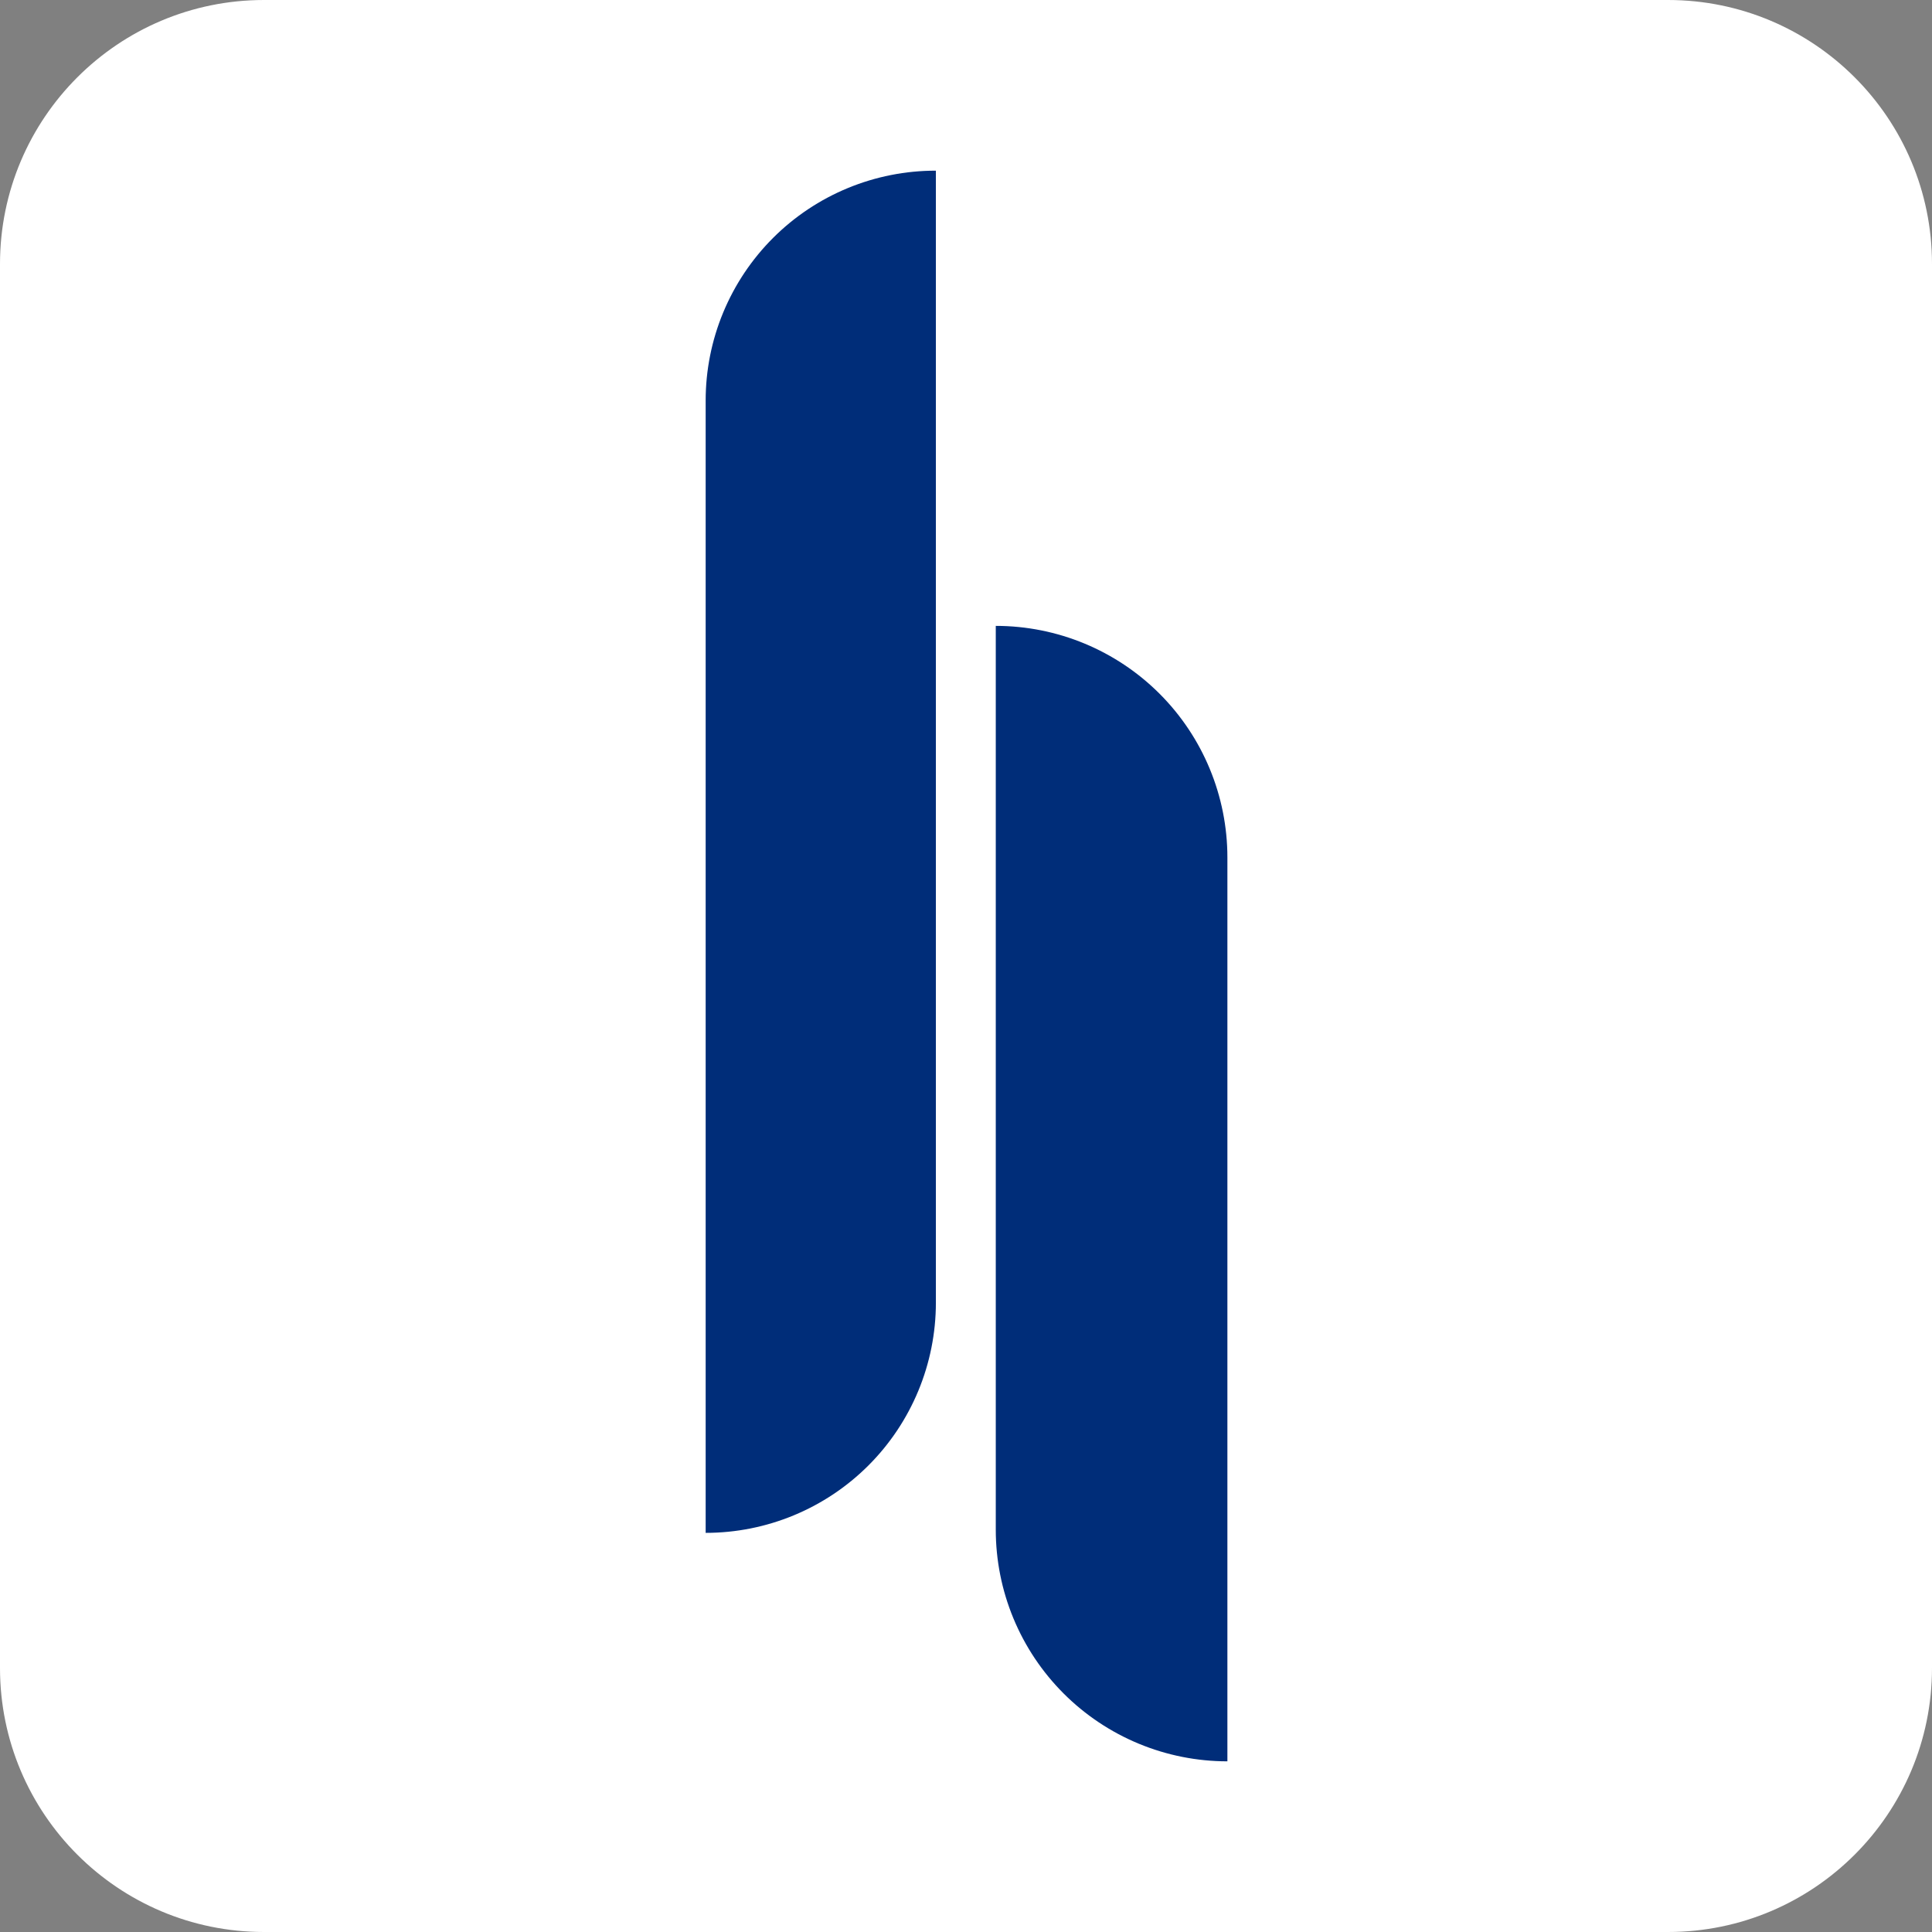
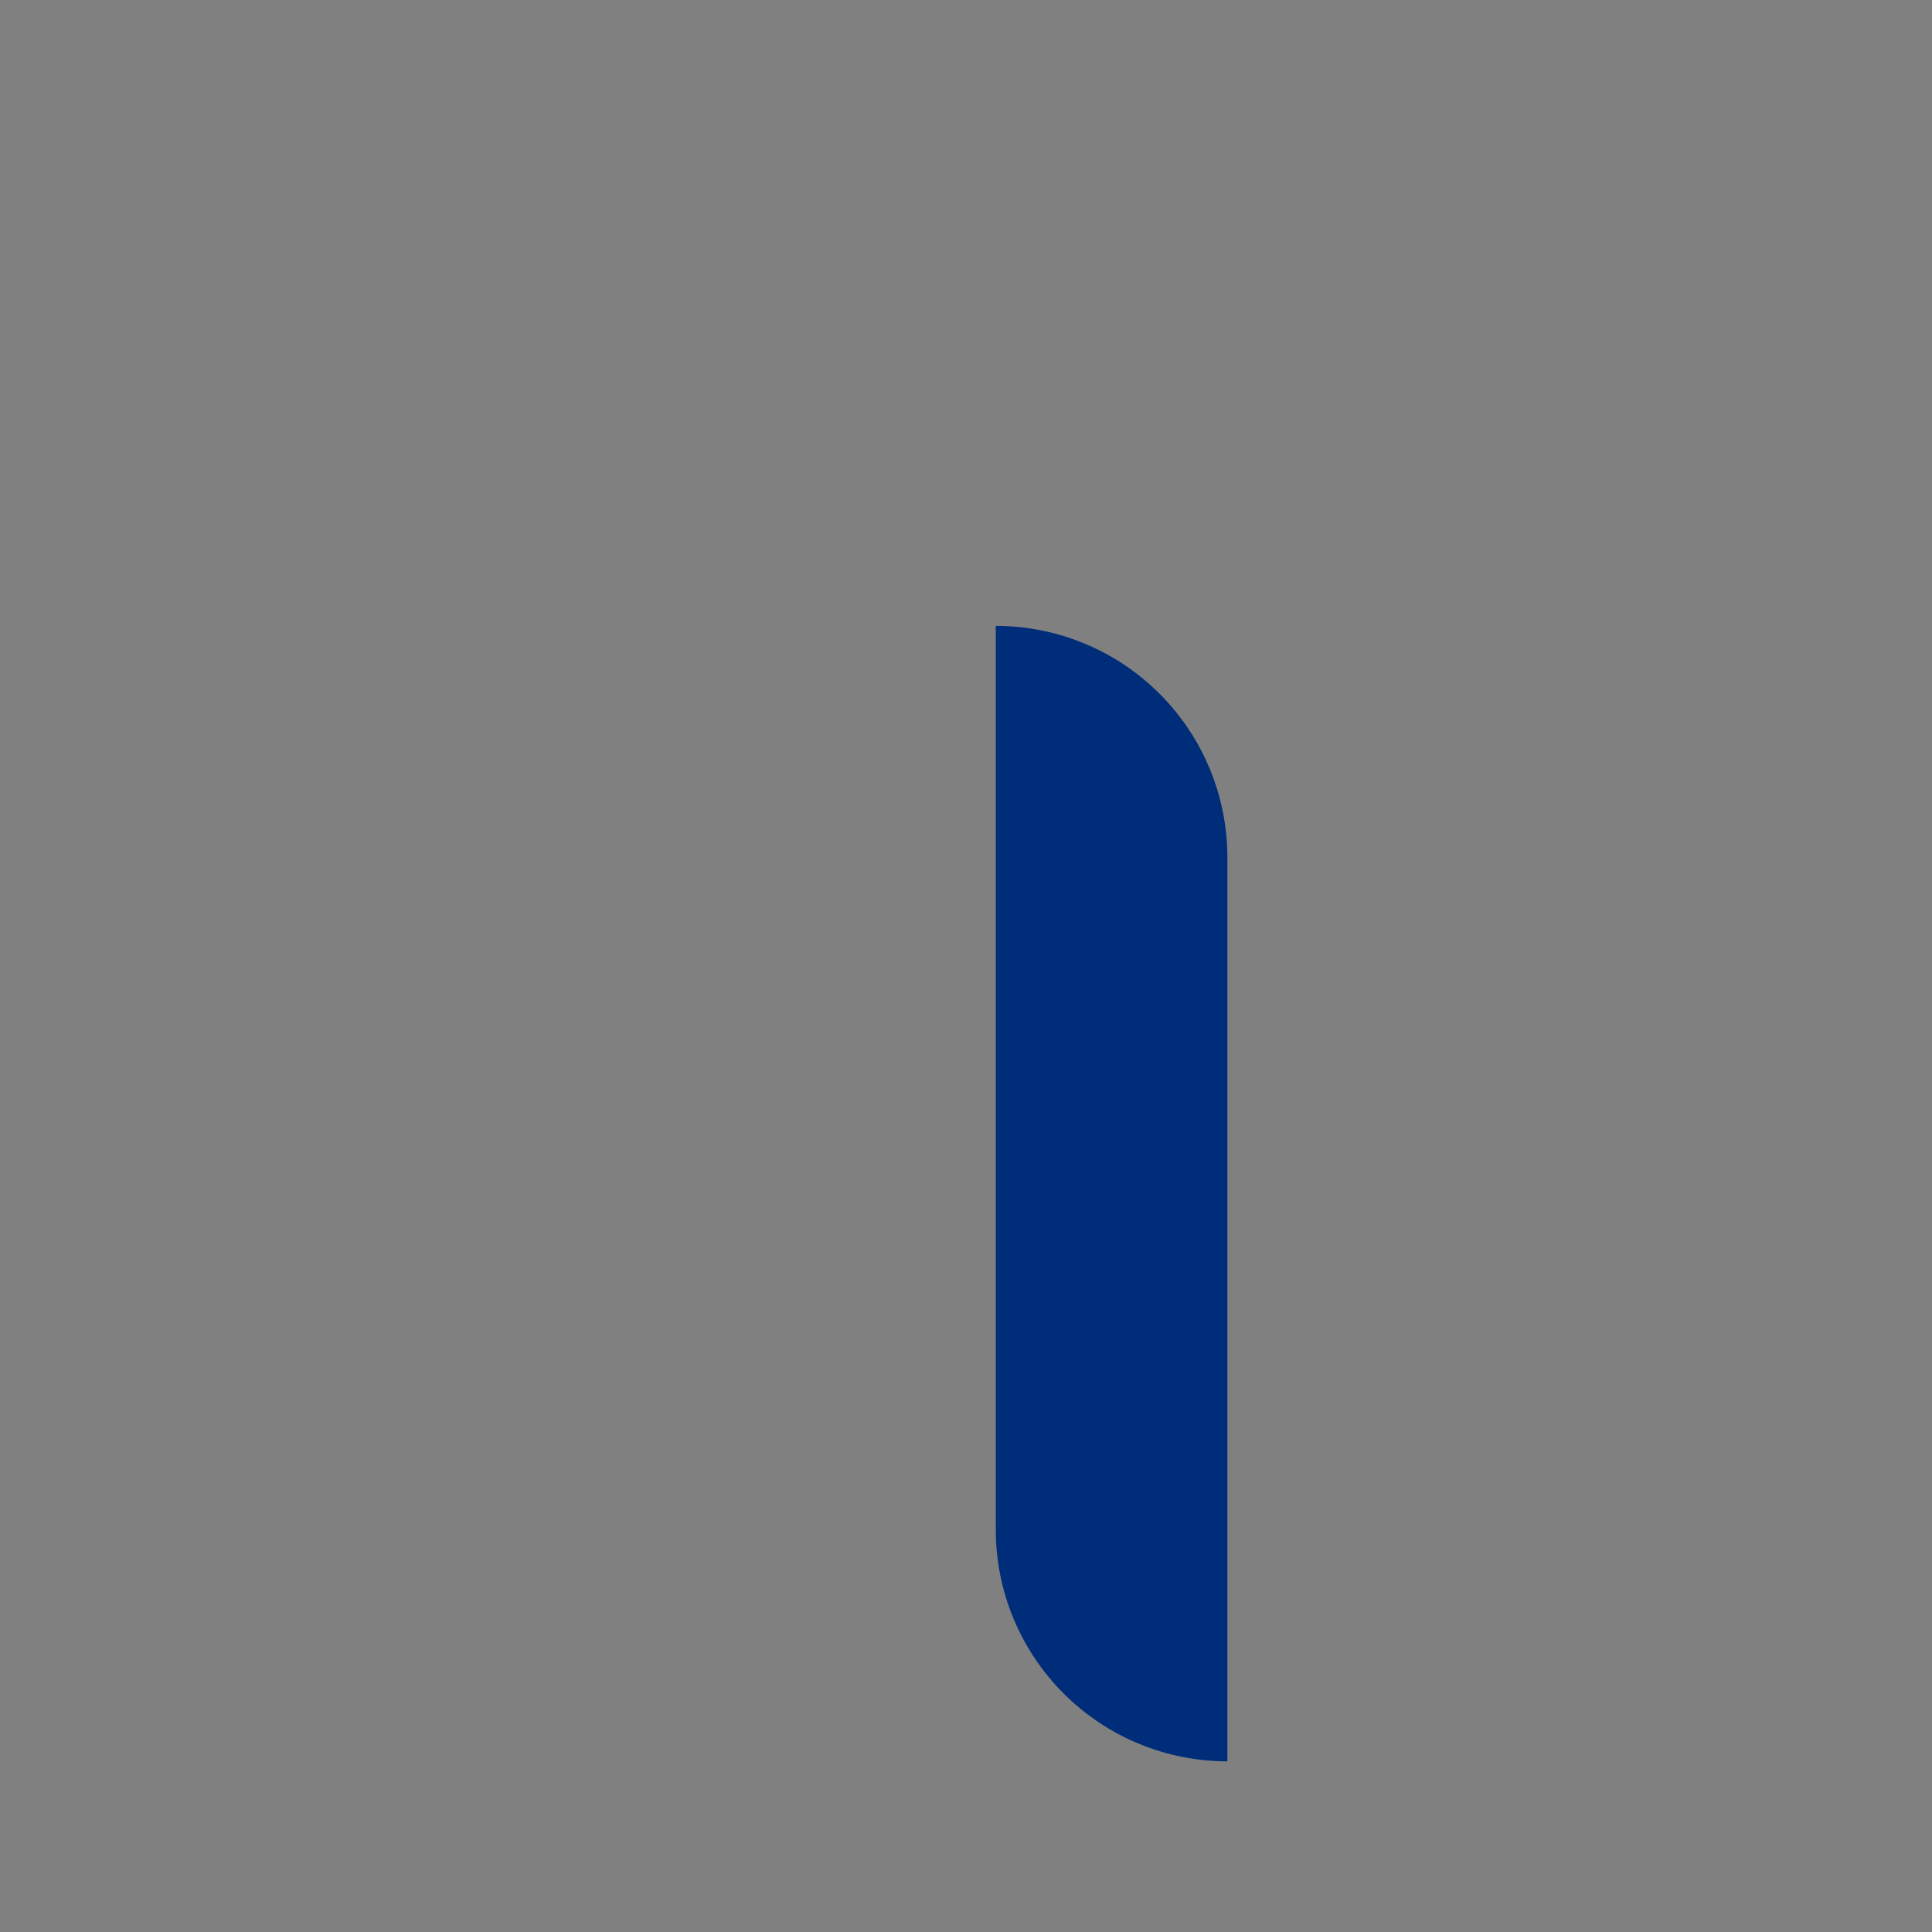
<svg xmlns="http://www.w3.org/2000/svg" width="339" height="339" viewBox="0 0 339 339" fill="none">
  <rect x="0" y="0" width="339" height="339" fill="#808080" stroke="none" />
-   <path d="M292.676 0H46.324C20.74 0 0 20.74 0 46.325V292.676C0 318.26 20.74 339 46.324 339H292.676C318.26 339 339 318.26 339 292.676V46.325C339 20.74 318.26 0 292.676 0Z" fill="white" />
  <path d="M174.725 109.821C185.504 109.821 195.841 114.103 203.463 121.725C211.084 129.347 215.366 139.684 215.366 150.462V309.053C210.029 309.053 204.745 308.002 199.814 305.96C194.883 303.917 190.402 300.924 186.629 297.15C182.855 293.376 179.861 288.896 177.819 283.965C175.776 279.034 174.725 273.75 174.725 268.413V109.821Z" fill="#002D79" />
-   <path d="M164.216 29.947C158.914 29.939 153.662 30.977 148.762 33C143.861 35.023 139.407 37.993 135.655 41.74C131.904 45.486 128.927 49.935 126.896 54.833C124.865 59.73 123.82 64.981 123.82 70.282V268.965C134.534 268.965 144.808 264.708 152.384 257.133C159.96 249.557 164.216 239.282 164.216 228.568V29.947Z" fill="#002D79" />
</svg>